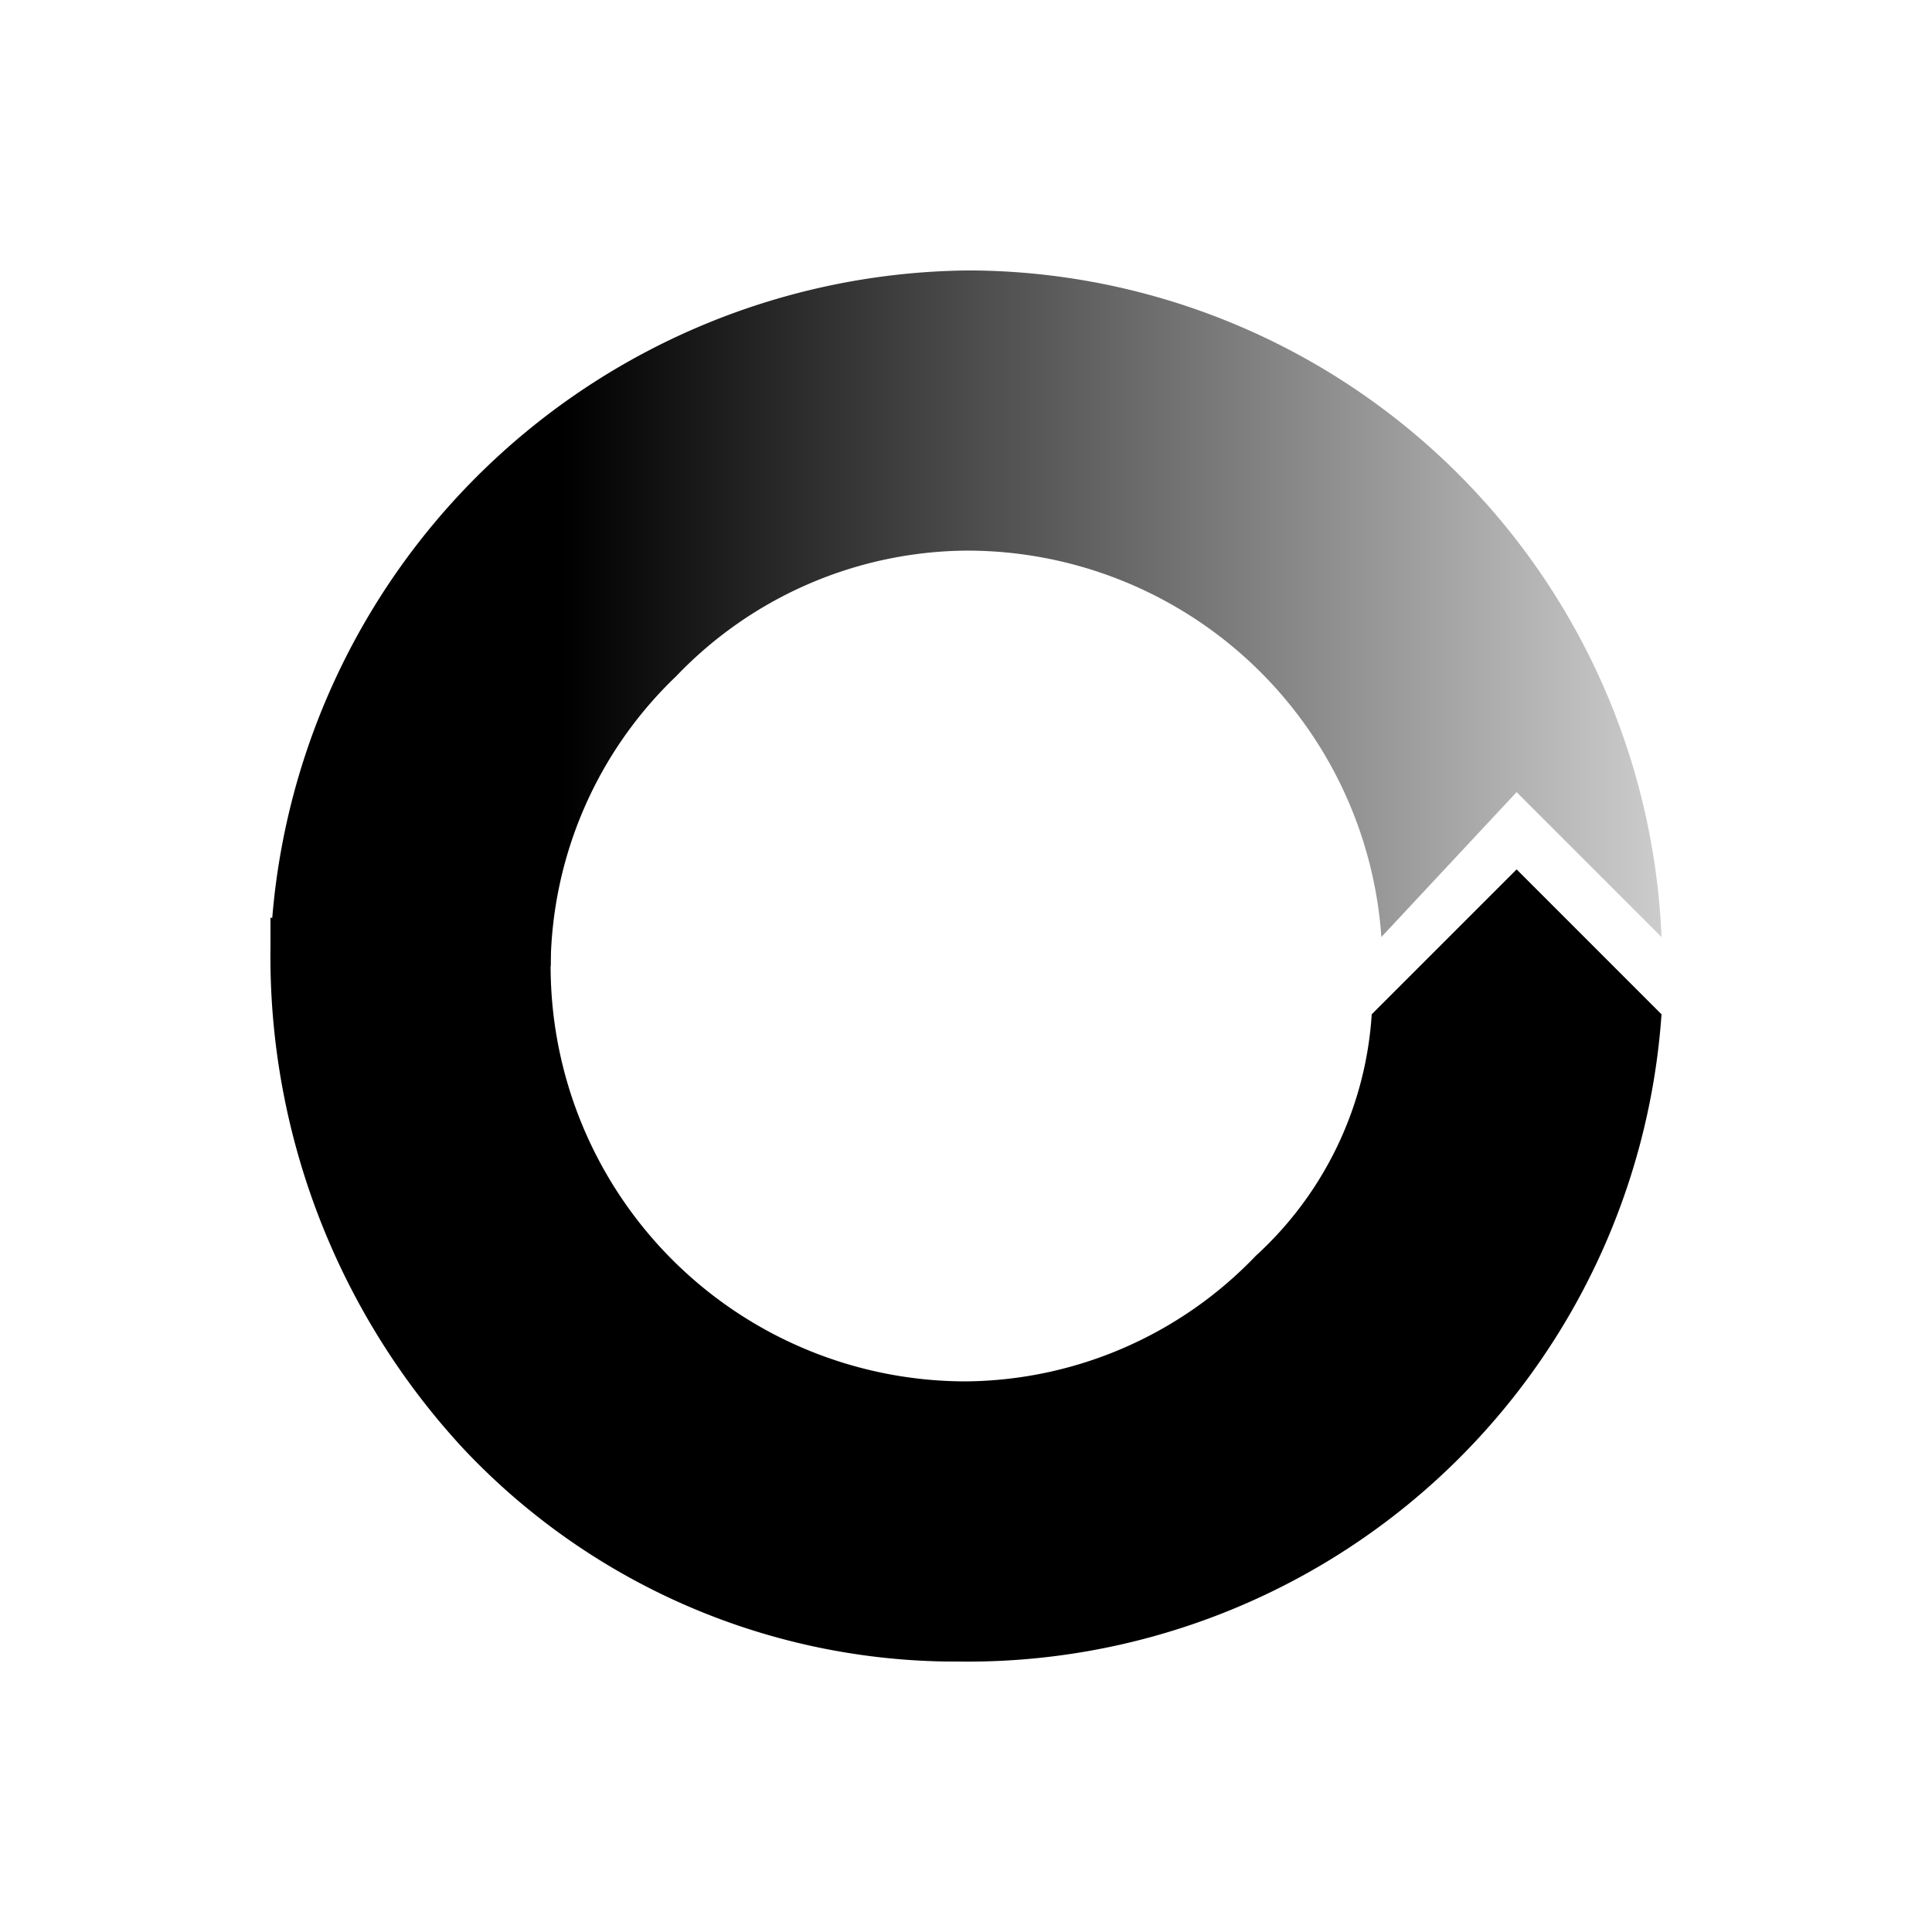
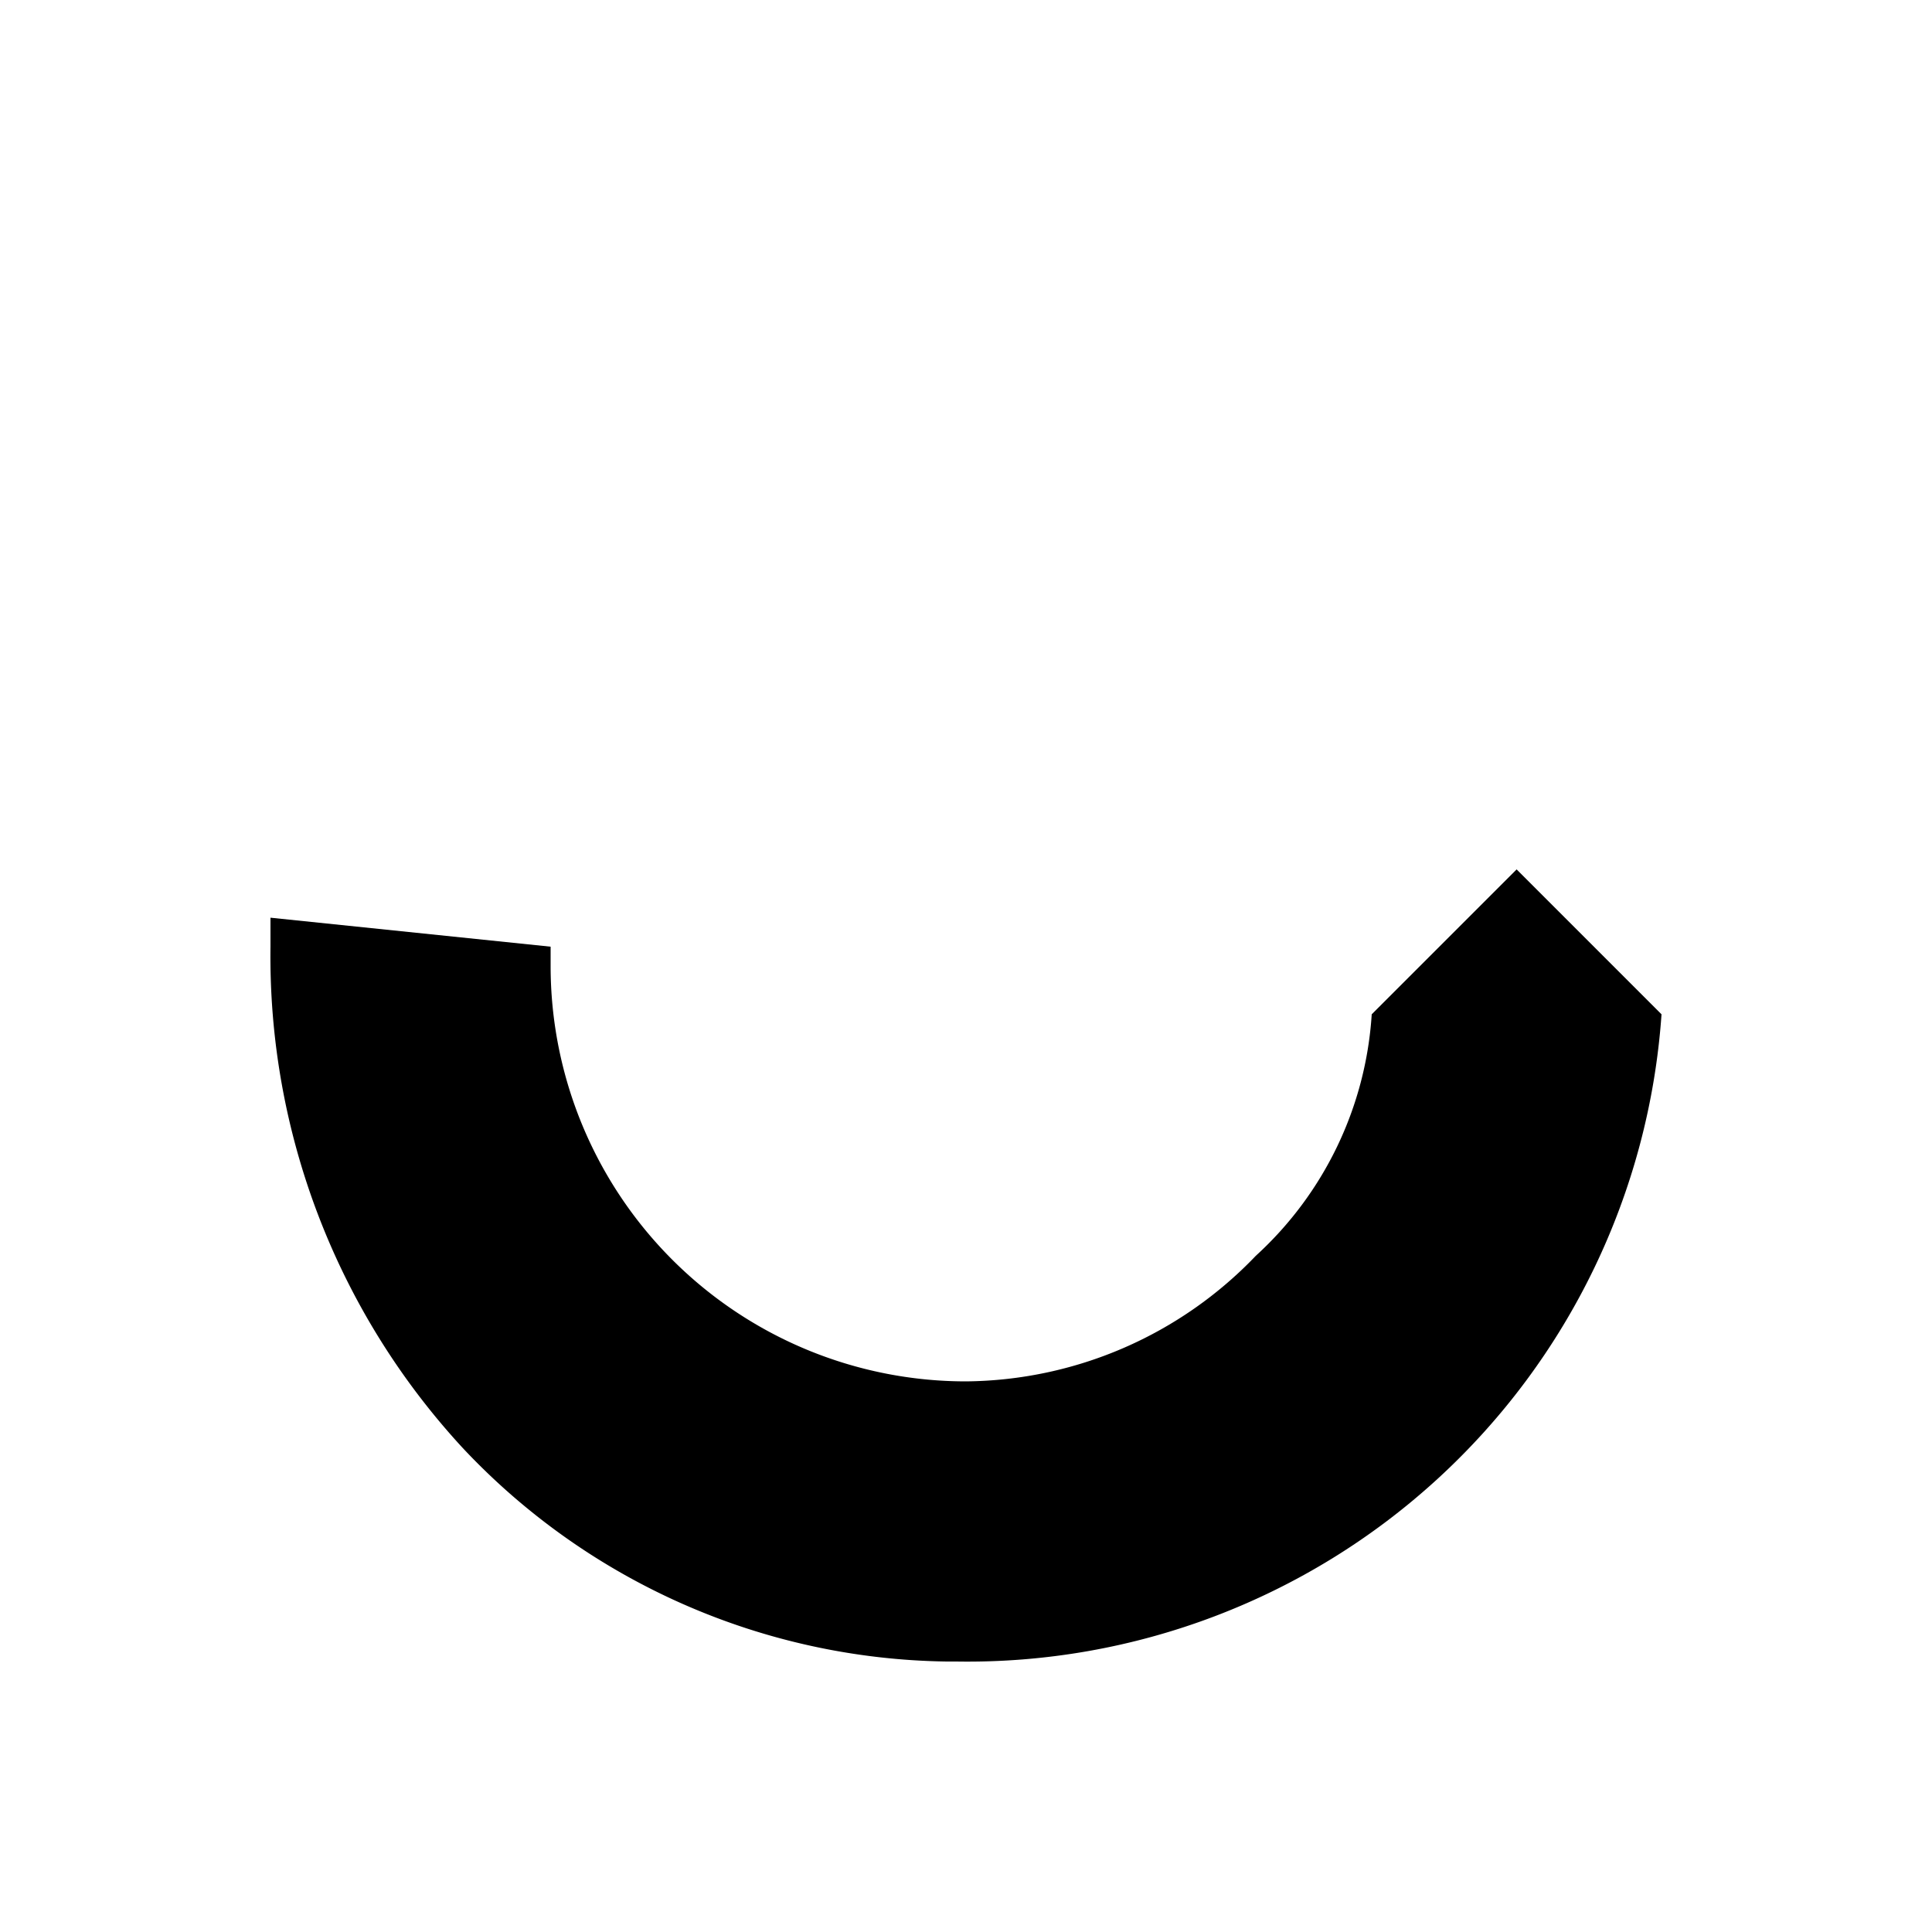
<svg xmlns="http://www.w3.org/2000/svg" width="20" height="20">
  <defs>
    <linearGradient id="a" x1="2.82" y1="13.6" x2="17.18" y2="13.6" gradientTransform="matrix(1 0 0 -1 0 20)" gradientUnits="userSpaceOnUse">
      <stop offset="0" />
      <stop offset=".21" />
      <stop offset="1" stop-opacity=".2" />
    </linearGradient>
  </defs>
-   <path d="M5.7 10A4.2 4.2 0 0 1 7 7a4.2 4.2 0 0 1 3-1.3 4.3 4.3 0 0 1 4.3 4l1.4-1.5 1.5 1.5a7.2 7.2 0 0 0-7.1-6.9H10a7.3 7.3 0 0 0-7.2 7z" fill="url(#a)" />
  <path d="M14.2 10.5A3.7 3.7 0 0 1 13 13a4.2 4.2 0 0 1-3 1.3A4.3 4.3 0 0 1 5.7 10v-.2l-2.9-.3v.3a7.5 7.5 0 0 0 2 5.2 7 7 0 0 0 5 2.2h.1a7.2 7.2 0 0 0 7.3-6.7L15.7 9z" />
</svg>